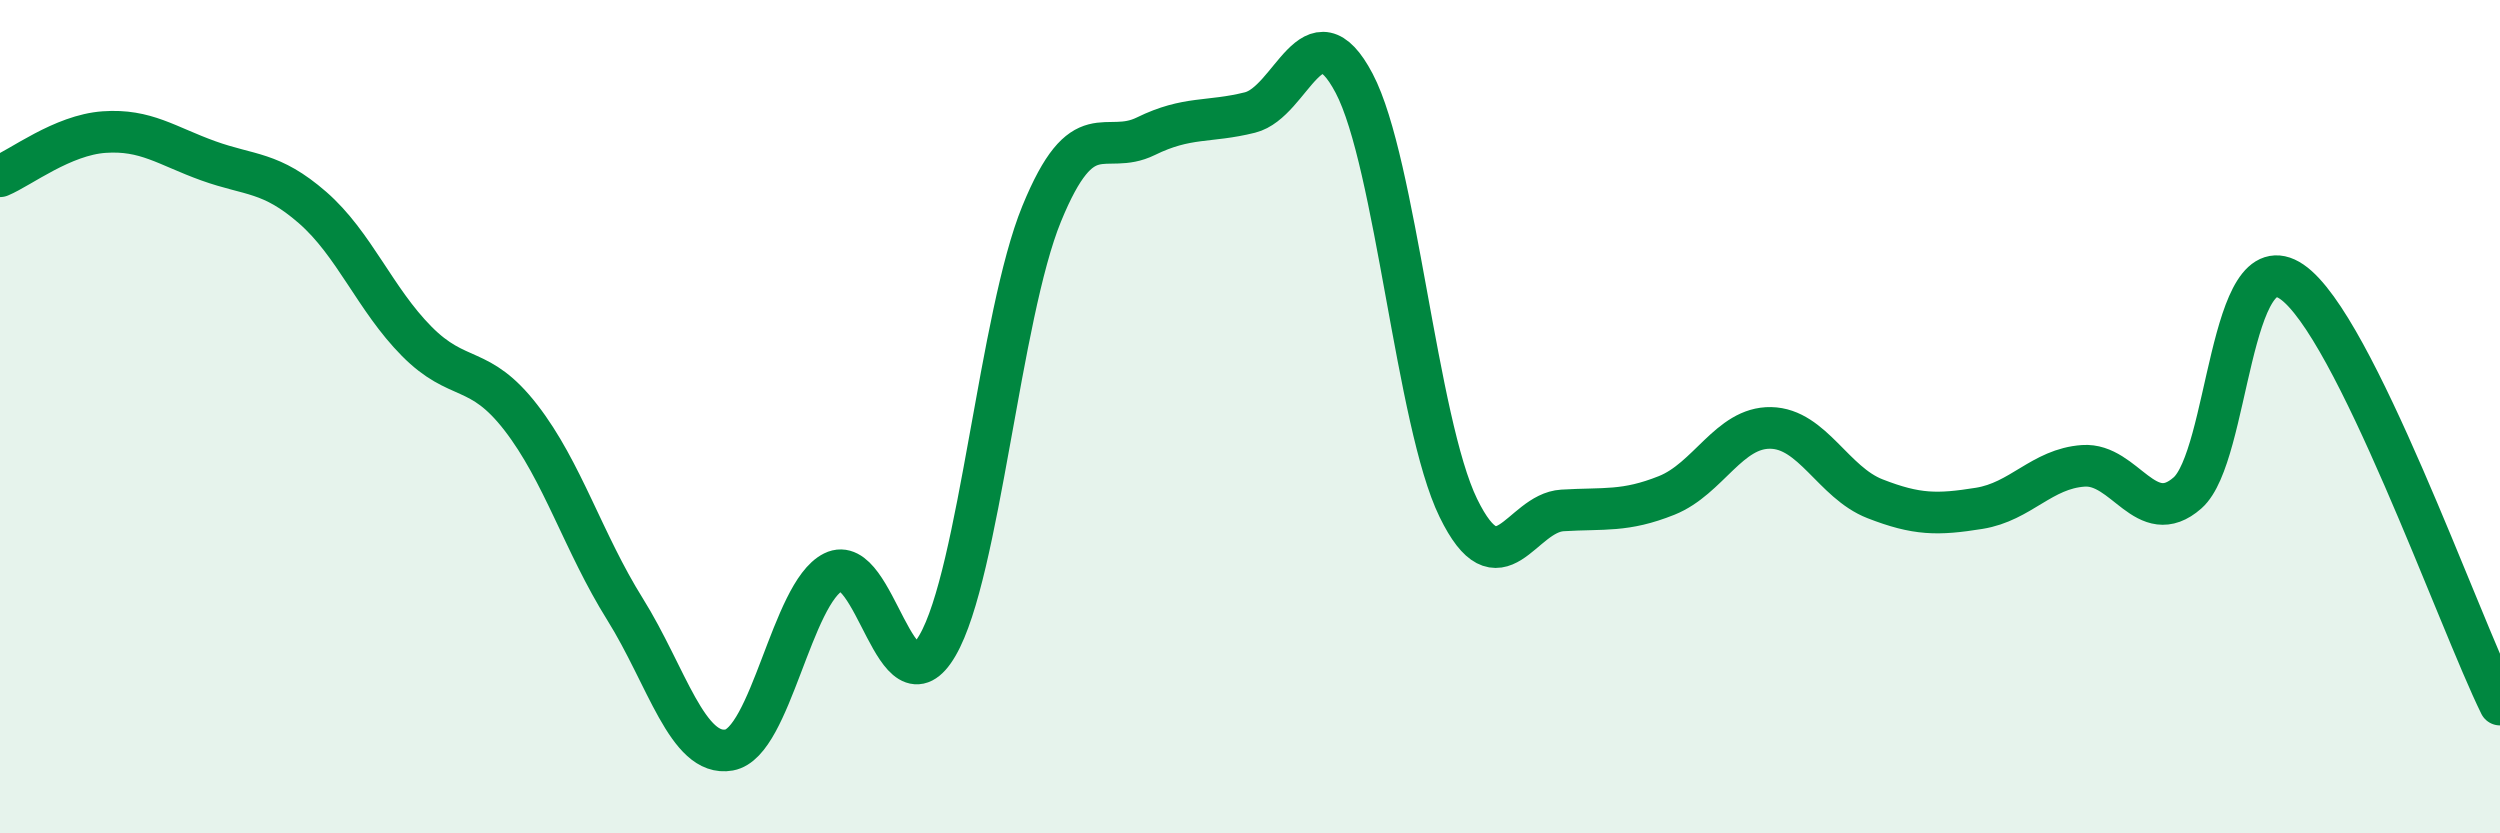
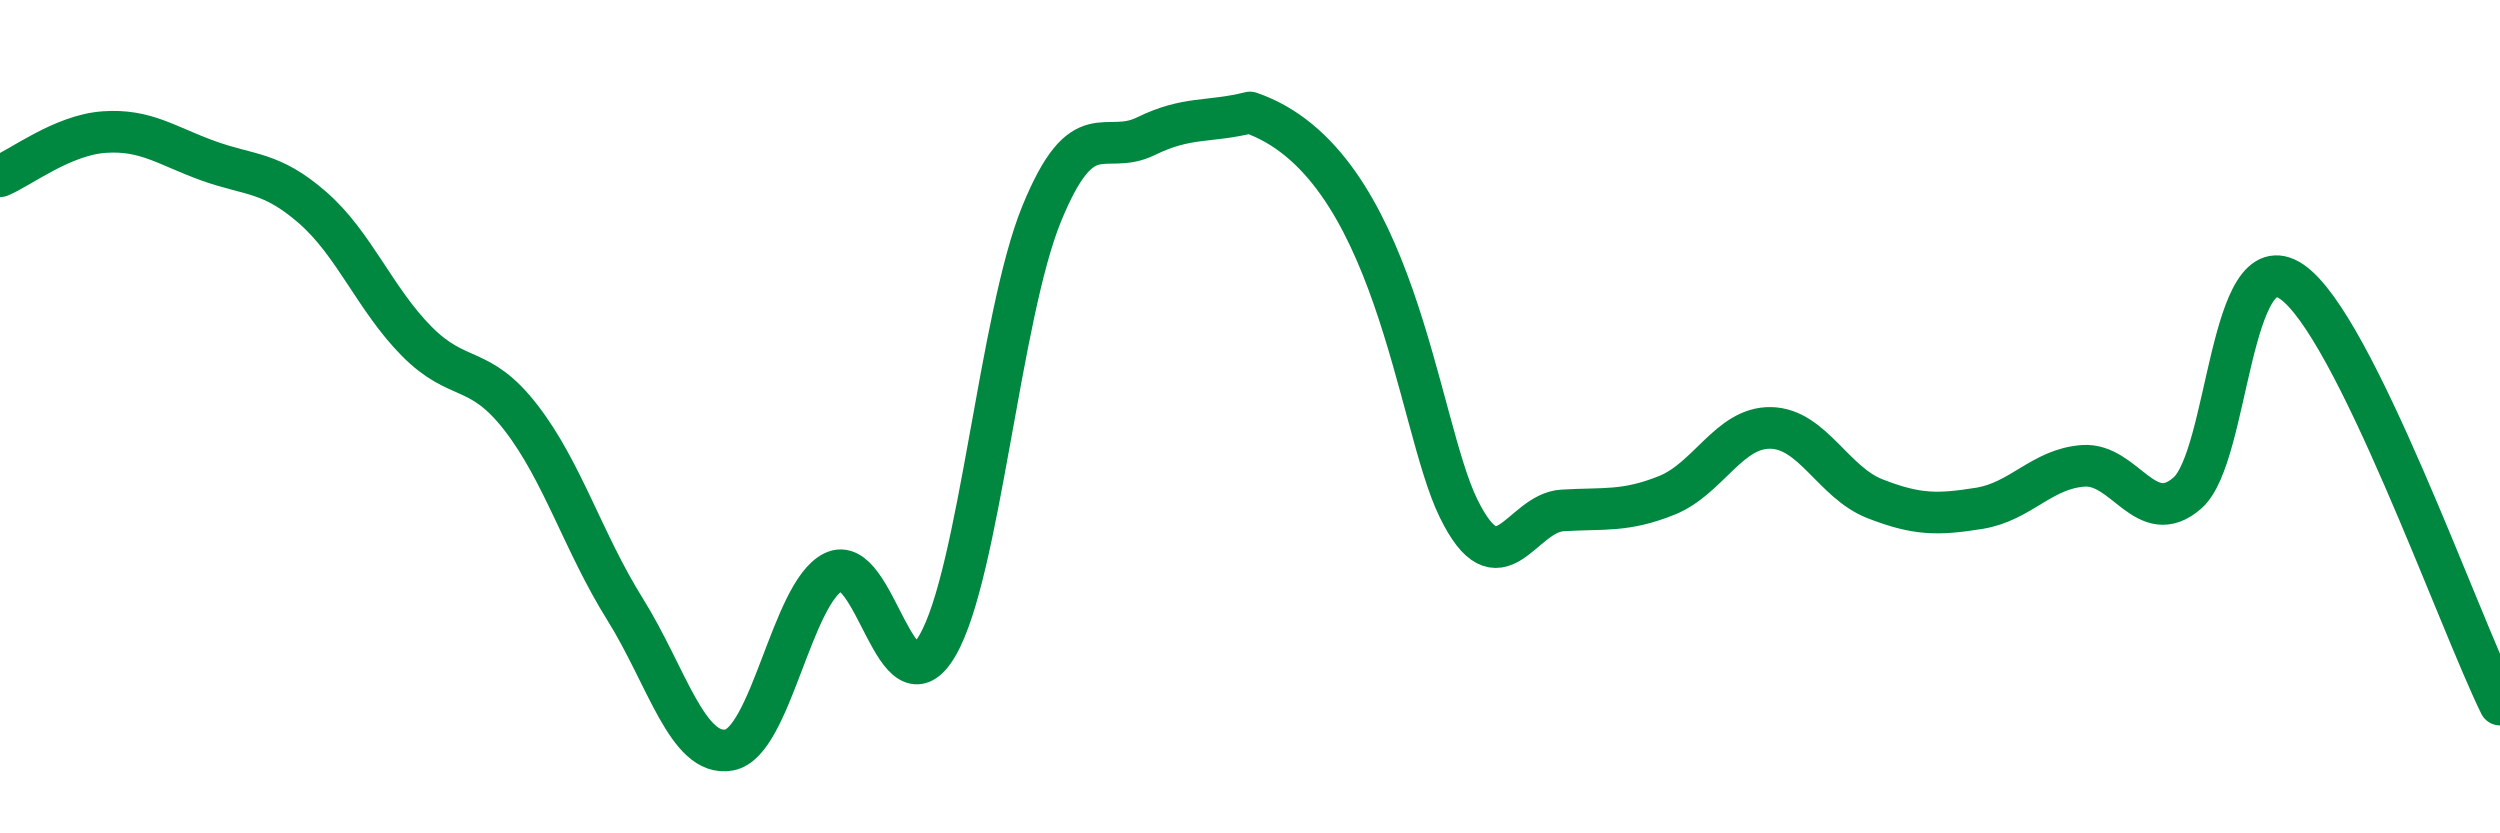
<svg xmlns="http://www.w3.org/2000/svg" width="60" height="20" viewBox="0 0 60 20">
-   <path d="M 0,4.23 C 0.5,4.02 1.5,3.24 2.5,3.17 C 3.5,3.1 4,3.5 5,3.86 C 6,4.22 6.5,4.11 7.5,4.98 C 8.5,5.85 9,7.18 10,8.19 C 11,9.2 11.5,8.73 12.5,10.02 C 13.5,11.31 14,13.02 15,14.62 C 16,16.22 16.5,18.18 17.5,18 C 18.5,17.82 19,14.23 20,13.73 C 21,13.23 21.5,17.21 22.5,15.49 C 23.5,13.77 24,7.57 25,5.13 C 26,2.69 26.5,3.76 27.5,3.27 C 28.5,2.78 29,2.95 30,2.7 C 31,2.45 31.5,0.1 32.5,2 C 33.5,3.9 34,10.14 35,12.19 C 36,14.24 36.5,12.31 37.5,12.25 C 38.5,12.19 39,12.29 40,11.89 C 41,11.49 41.5,10.25 42.5,10.27 C 43.5,10.29 44,11.58 45,11.97 C 46,12.36 46.5,12.36 47.5,12.2 C 48.5,12.04 49,11.25 50,11.18 C 51,11.11 51.5,12.71 52.5,11.83 C 53.5,10.95 53.5,5.74 55,6.76 C 56.5,7.78 59,14.88 60,16.91L60 20L0 20Z" fill="#008740" opacity="0.1" stroke-linecap="round" stroke-linejoin="round" />
-   <path d="M 0,4.23 C 0.5,4.02 1.5,3.24 2.5,3.17 C 3.5,3.1 4,3.5 5,3.86 C 6,4.22 6.5,4.11 7.5,4.98 C 8.5,5.85 9,7.18 10,8.19 C 11,9.2 11.5,8.73 12.5,10.02 C 13.5,11.31 14,13.02 15,14.62 C 16,16.22 16.5,18.18 17.5,18 C 18.5,17.82 19,14.23 20,13.73 C 21,13.23 21.5,17.21 22.5,15.49 C 23.5,13.77 24,7.57 25,5.13 C 26,2.69 26.5,3.76 27.5,3.27 C 28.5,2.78 29,2.95 30,2.7 C 31,2.45 31.5,0.1 32.5,2 C 33.5,3.9 34,10.14 35,12.19 C 36,14.24 36.5,12.31 37.5,12.25 C 38.5,12.19 39,12.29 40,11.89 C 41,11.49 41.5,10.25 42.5,10.27 C 43.5,10.29 44,11.58 45,11.97 C 46,12.36 46.5,12.36 47.5,12.2 C 48.5,12.04 49,11.25 50,11.18 C 51,11.11 51.5,12.71 52.5,11.83 C 53.5,10.95 53.5,5.74 55,6.76 C 56.5,7.78 59,14.88 60,16.91" stroke="#008740" stroke-width="1" fill="none" stroke-linecap="round" stroke-linejoin="round" />
+   <path d="M 0,4.23 C 0.5,4.02 1.5,3.24 2.5,3.17 C 3.5,3.1 4,3.5 5,3.86 C 6,4.22 6.5,4.11 7.5,4.98 C 8.5,5.85 9,7.18 10,8.19 C 11,9.2 11.5,8.73 12.5,10.02 C 13.5,11.31 14,13.02 15,14.62 C 16,16.22 16.5,18.18 17.5,18 C 18.5,17.82 19,14.23 20,13.73 C 21,13.23 21.5,17.21 22.5,15.49 C 23.5,13.77 24,7.57 25,5.13 C 26,2.69 26.5,3.76 27.5,3.27 C 28.5,2.78 29,2.95 30,2.7 C 33.5,3.9 34,10.14 35,12.19 C 36,14.24 36.5,12.31 37.5,12.25 C 38.5,12.19 39,12.29 40,11.89 C 41,11.49 41.5,10.25 42.5,10.27 C 43.5,10.29 44,11.58 45,11.97 C 46,12.36 46.5,12.36 47.5,12.2 C 48.5,12.04 49,11.25 50,11.18 C 51,11.11 51.5,12.71 52.5,11.83 C 53.5,10.95 53.5,5.74 55,6.76 C 56.5,7.78 59,14.88 60,16.91" stroke="#008740" stroke-width="1" fill="none" stroke-linecap="round" stroke-linejoin="round" />
</svg>